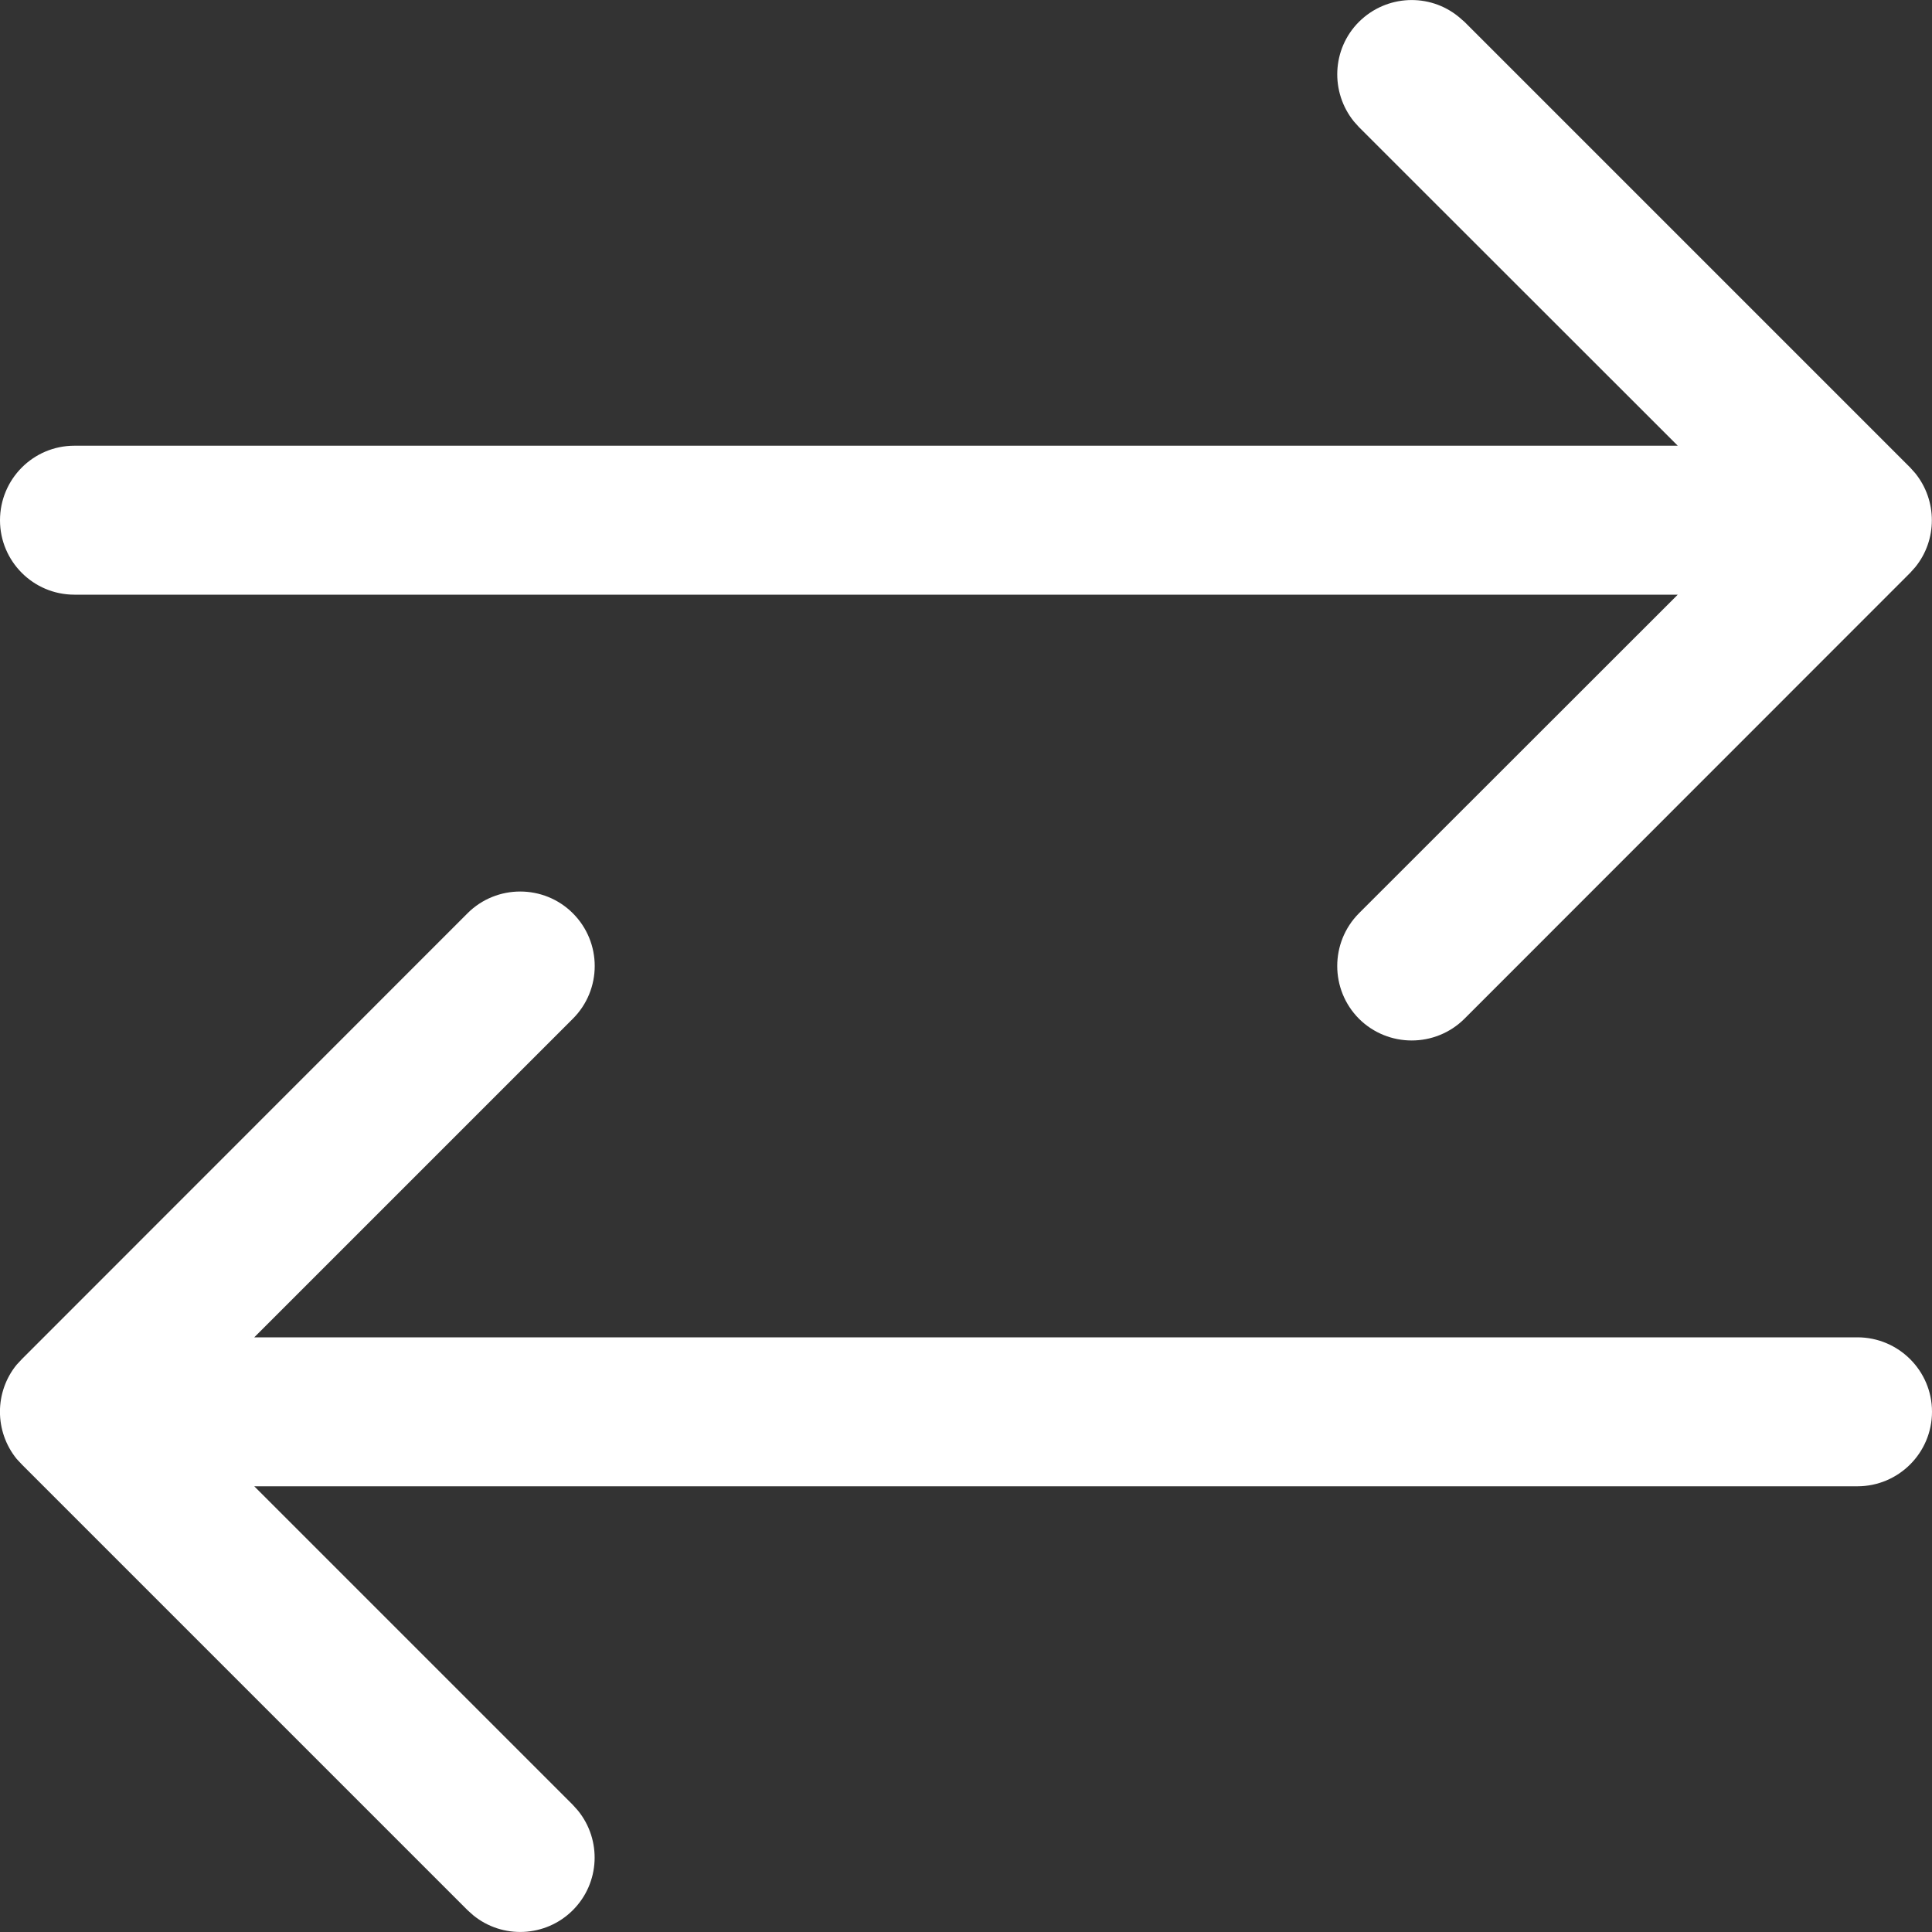
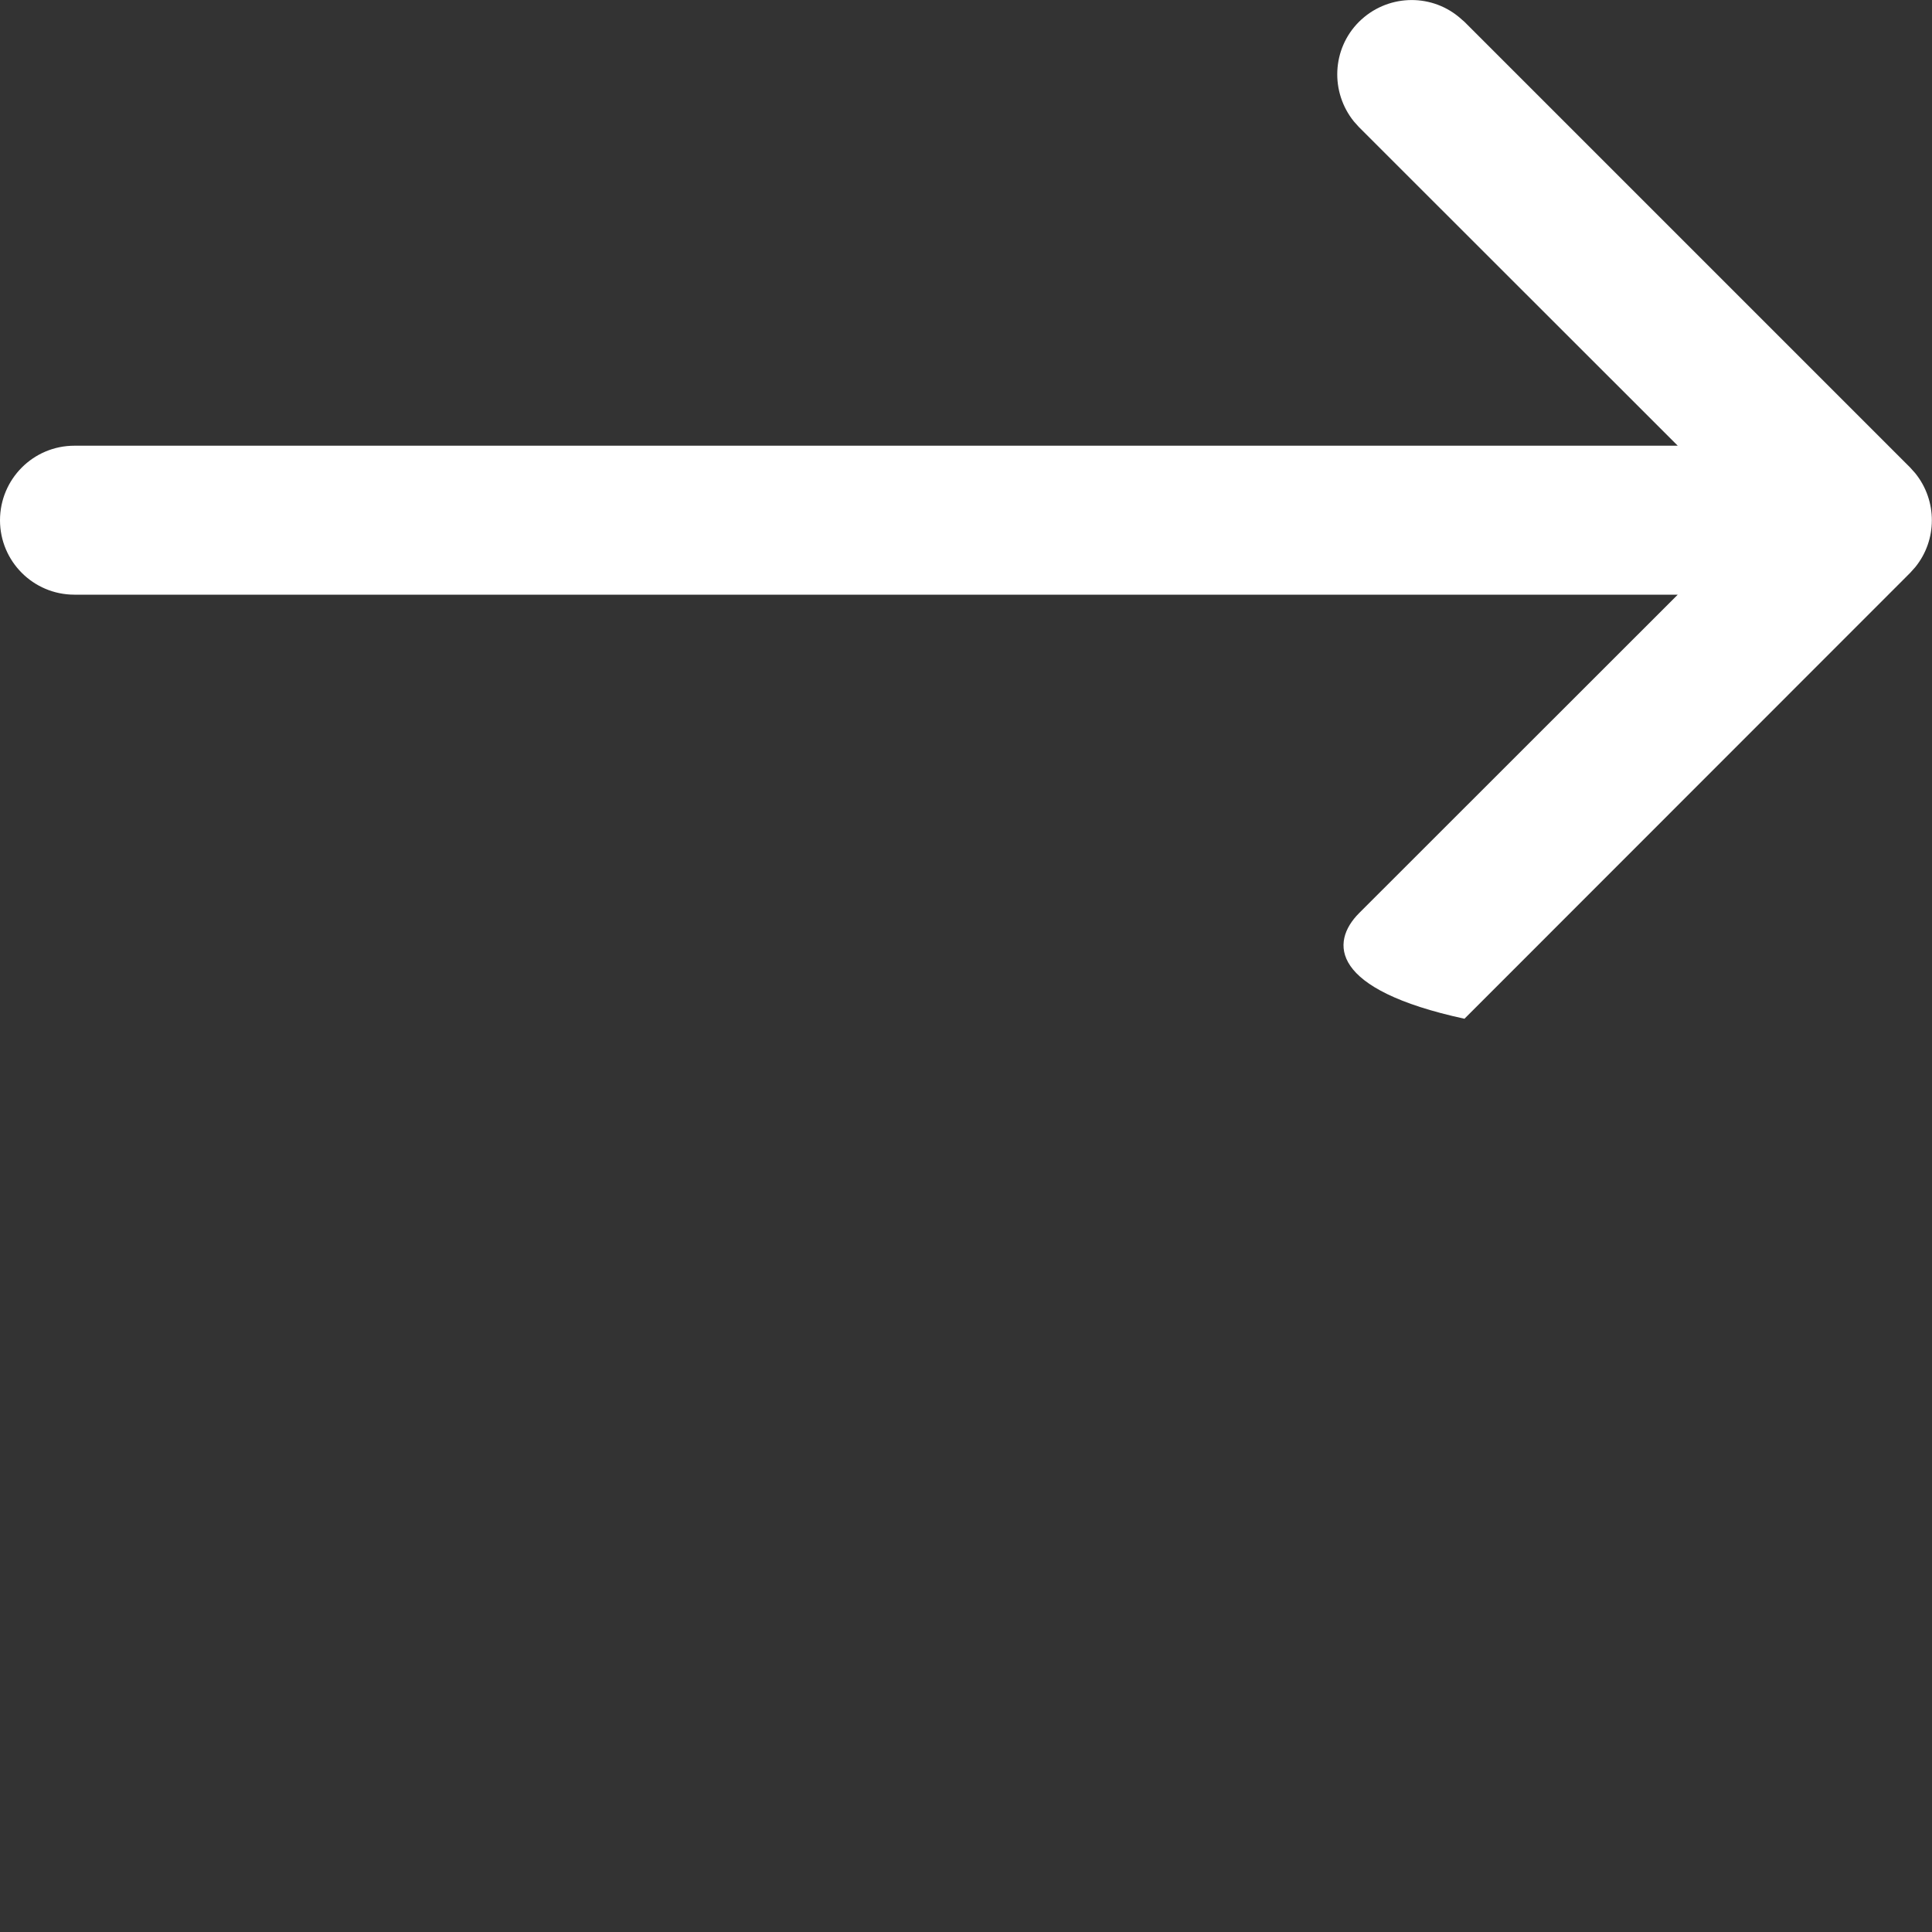
<svg xmlns="http://www.w3.org/2000/svg" width="10" height="10" viewBox="0 0 10 10" fill="none">
  <rect x="0" y="0" width="10" height="10" fill="#333333" stroke="none" />
-   <path d="M7.034 0.113C7.176 -0.028 7.399 -0.037 7.55 0.087L7.58 0.113L9.887 2.42L9.913 2.449C10.028 2.591 10.028 2.795 9.913 2.936L9.887 2.965L7.58 5.273C7.429 5.423 7.185 5.423 7.034 5.273C6.884 5.122 6.884 4.878 7.034 4.727L8.684 3.078H0.385C0.172 3.078 0 2.905 0 2.693C0 2.48 0.172 2.307 0.385 2.307H8.684L7.034 0.658L7.008 0.629C6.885 0.477 6.893 0.254 7.034 0.113Z" fill="white" />
-   <path d="M2.965 9.887C2.824 10.028 2.6 10.037 2.449 9.913L2.42 9.887L0.113 7.58L0.086 7.551C-0.029 7.409 -0.029 7.205 0.086 7.064L0.113 7.035L2.42 4.727C2.57 4.577 2.815 4.577 2.965 4.727C3.116 4.878 3.116 5.122 2.965 5.273L1.316 6.922L9.614 6.922C9.827 6.922 10 7.095 10 7.307C10 7.52 9.827 7.693 9.614 7.693L1.316 7.693L2.965 9.342L2.991 9.371C3.115 9.523 3.106 9.746 2.965 9.887Z" fill="white" />
+   <path d="M7.034 0.113C7.176 -0.028 7.399 -0.037 7.55 0.087L7.58 0.113L9.887 2.42L9.913 2.449C10.028 2.591 10.028 2.795 9.913 2.936L9.887 2.965L7.58 5.273C6.884 5.122 6.884 4.878 7.034 4.727L8.684 3.078H0.385C0.172 3.078 0 2.905 0 2.693C0 2.48 0.172 2.307 0.385 2.307H8.684L7.034 0.658L7.008 0.629C6.885 0.477 6.893 0.254 7.034 0.113Z" fill="white" />
</svg>